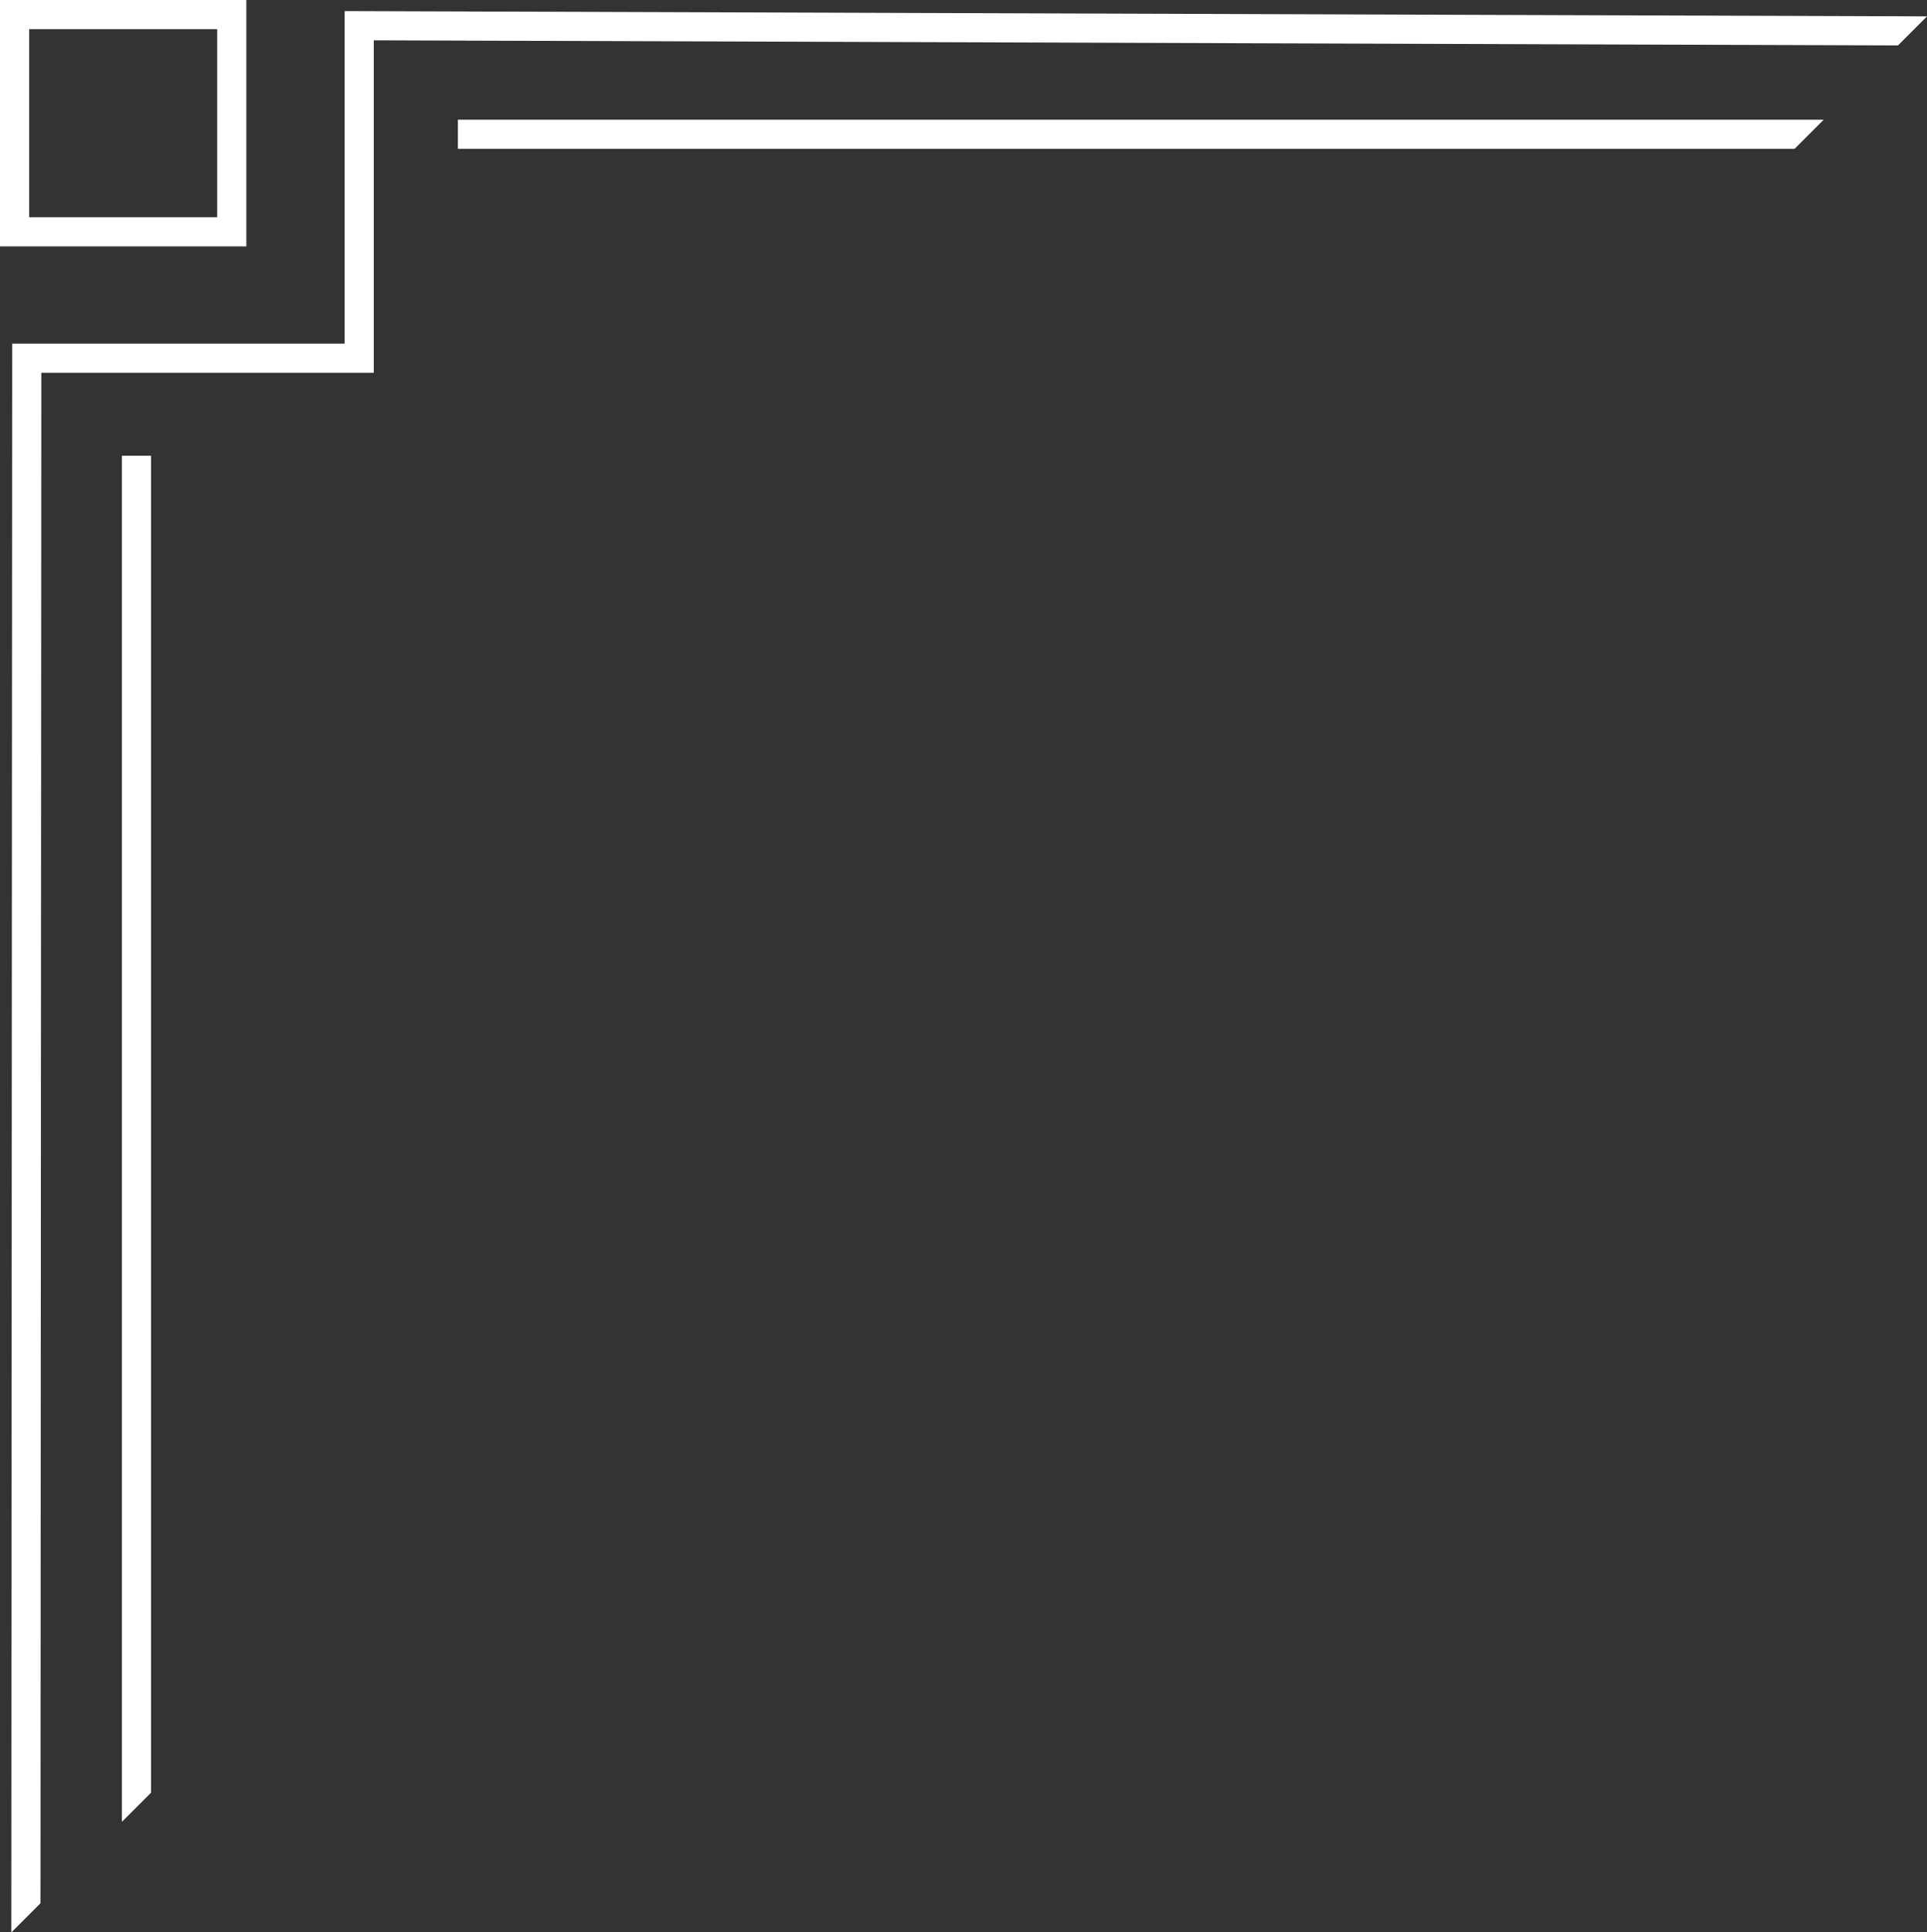
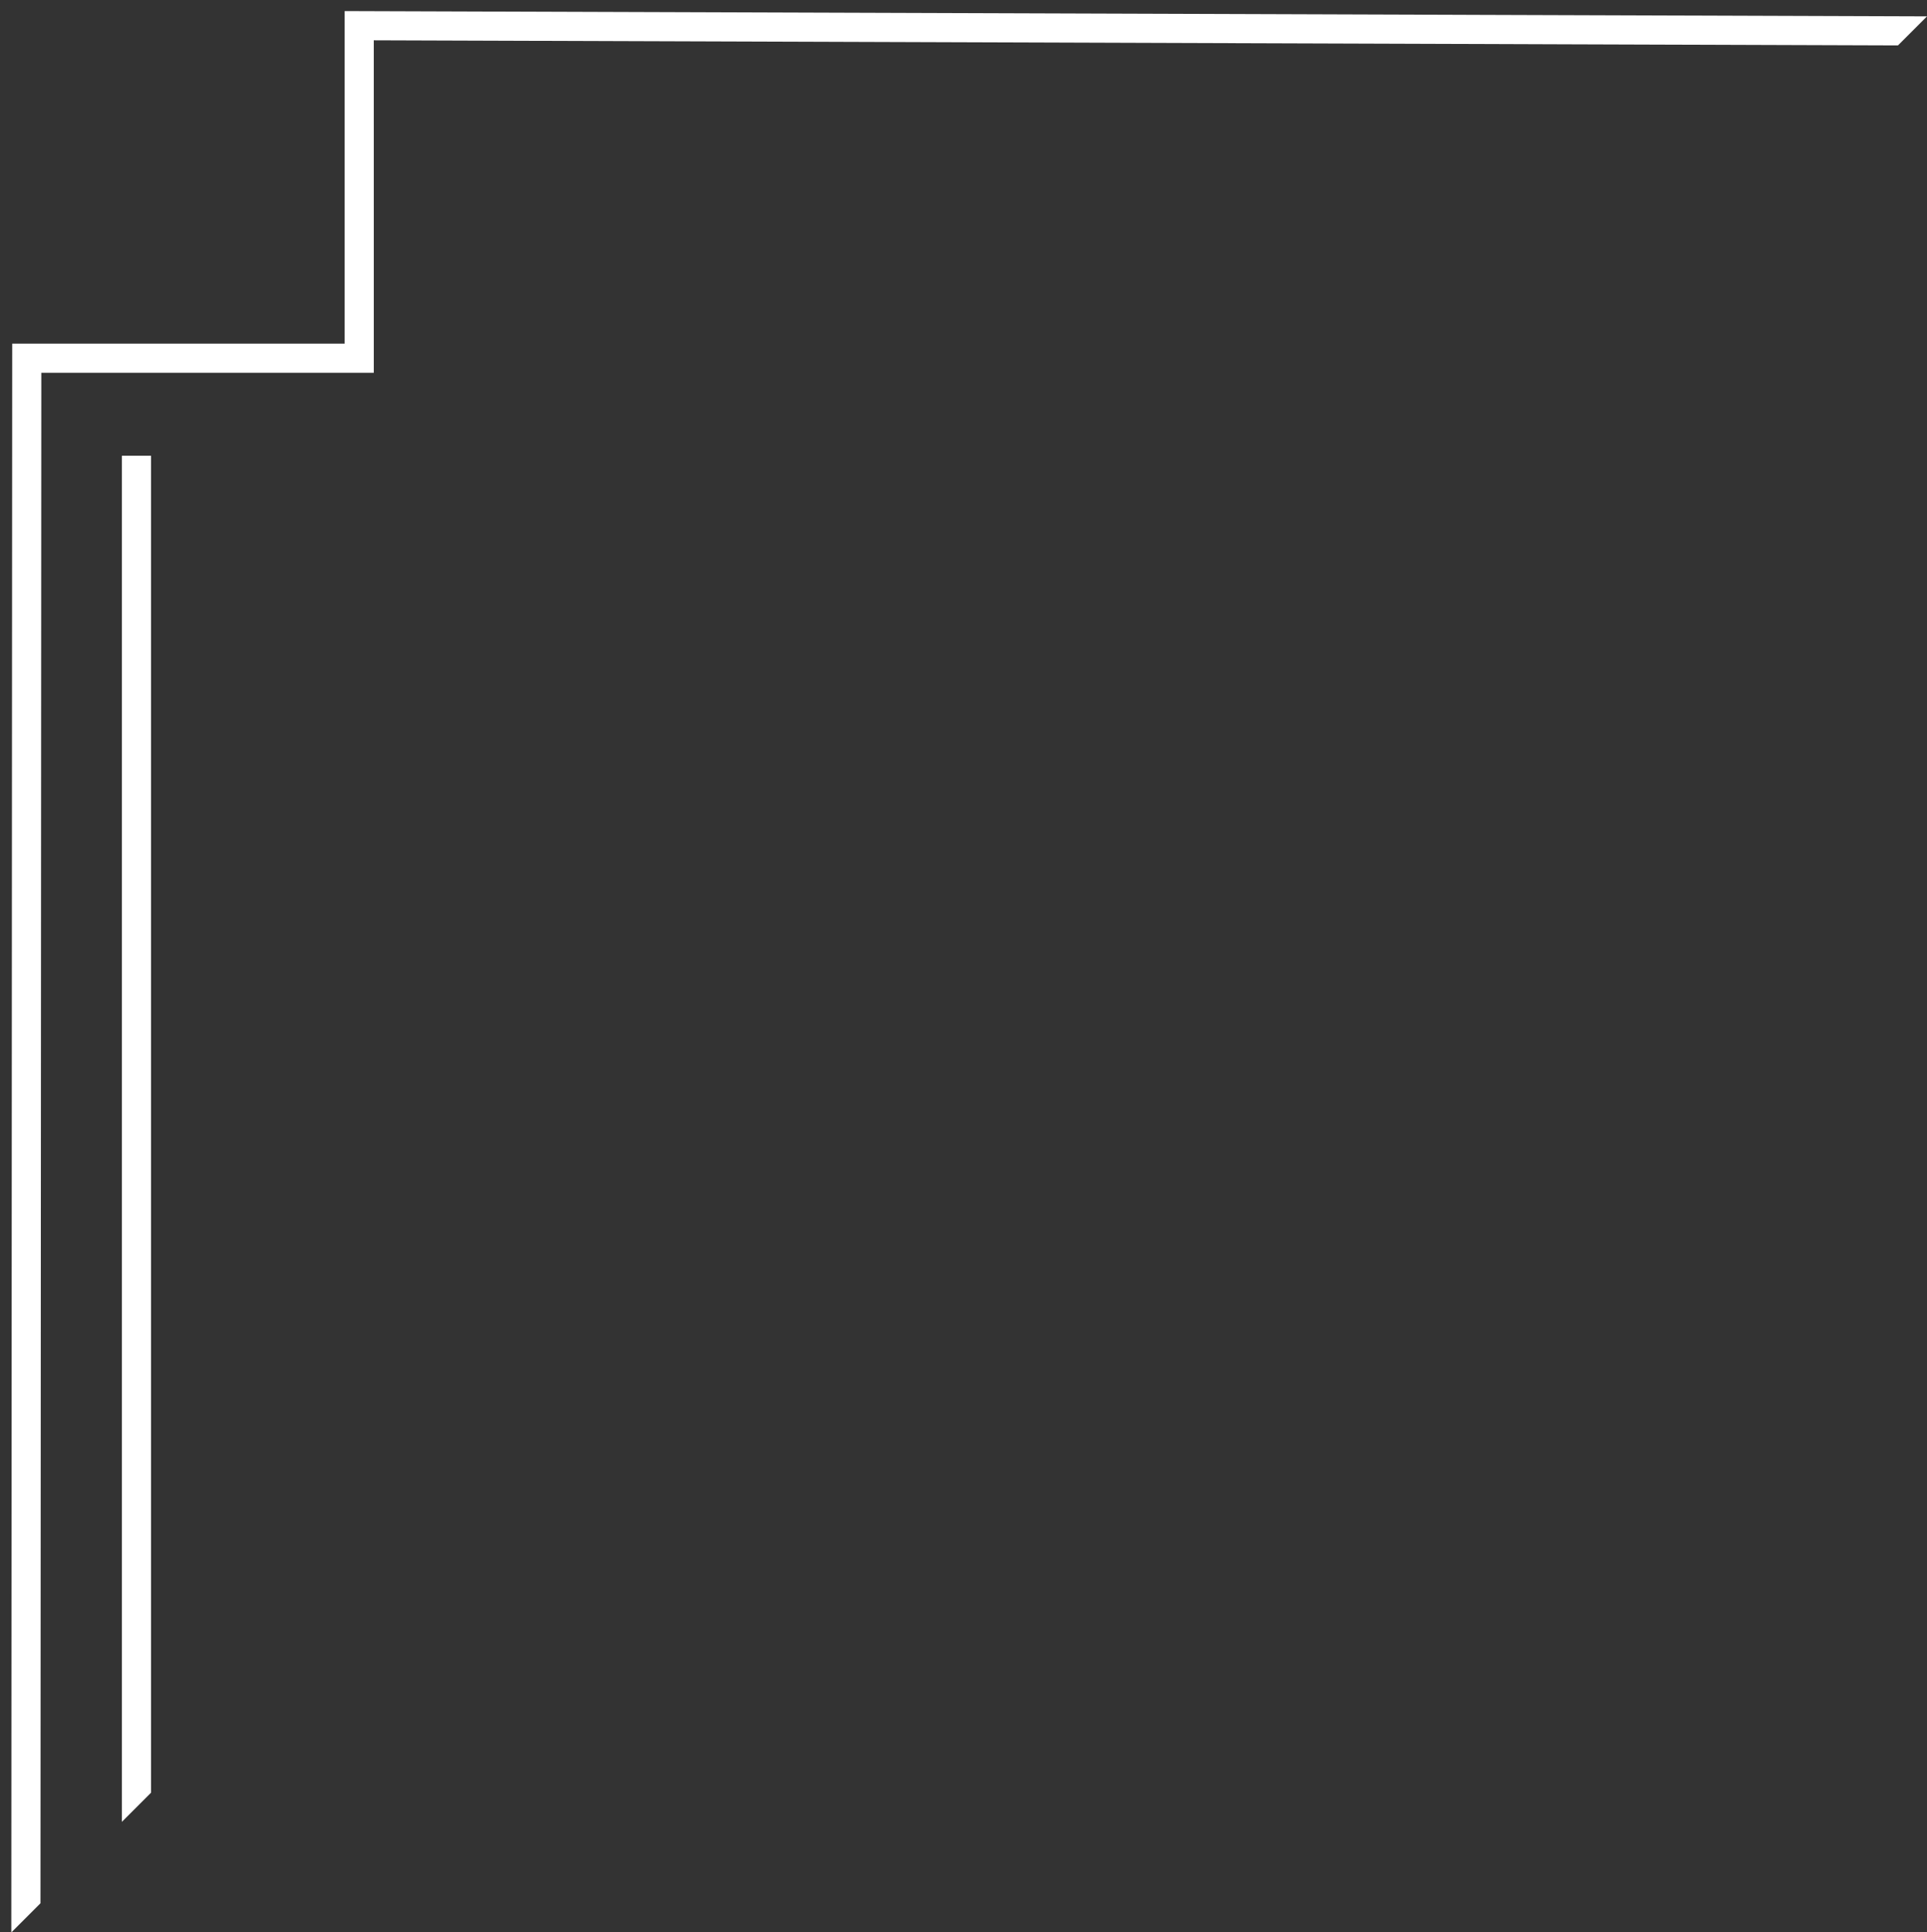
<svg xmlns="http://www.w3.org/2000/svg" height="1086.6" preserveAspectRatio="xMidYMid meet" version="1.0" viewBox="0.0 0.0 1083.8 1086.6" width="1083.8" zoomAndPan="magnify">
  <rect x="0.0" y="0.0" width="1083.8" height="1086.6" fill="#333333" stroke="none" />
  <g data-name="Layer 2">
    <g data-name="Layer 1" fill="#fff" id="change1_1">
      <path d="M1083.804 9.2L1067.47 25.534 956.433 25.159 939.272 25.11 898.648 24.975 881.48 24.919 831.933 24.742 814.771 24.692 210.223 22.67 210.23 209.622 23.243 209.622 22.762 1070.242 6.364 1086.639 6.364 1082.326 6.866 193.231 193.839 193.231 193.839 6.23 814.771 8.302 831.933 8.365 881.479 8.528 898.648 8.584 939.271 8.719 956.433 8.768 1083.804 9.2z" />
      <path d="M84.95 256.254L84.95 1008.05 68.559 1024.441 68.559 256.254 84.95 256.254z" />
-       <path d="M1025.685 67.315L1009.294 83.706 956.431 83.706 939.263 83.705 898.646 83.706 881.478 83.706 831.938 83.705 257.498 83.705 257.498 67.315 814.769 67.315 831.938 67.315 881.477 67.315 956.431 67.315 1025.685 67.315z" />
-       <path d="M0,0V138.551l138.55-0L138.551,0ZM16.391,122.16V16.391H122.16V122.16Z" />
    </g>
  </g>
</svg>